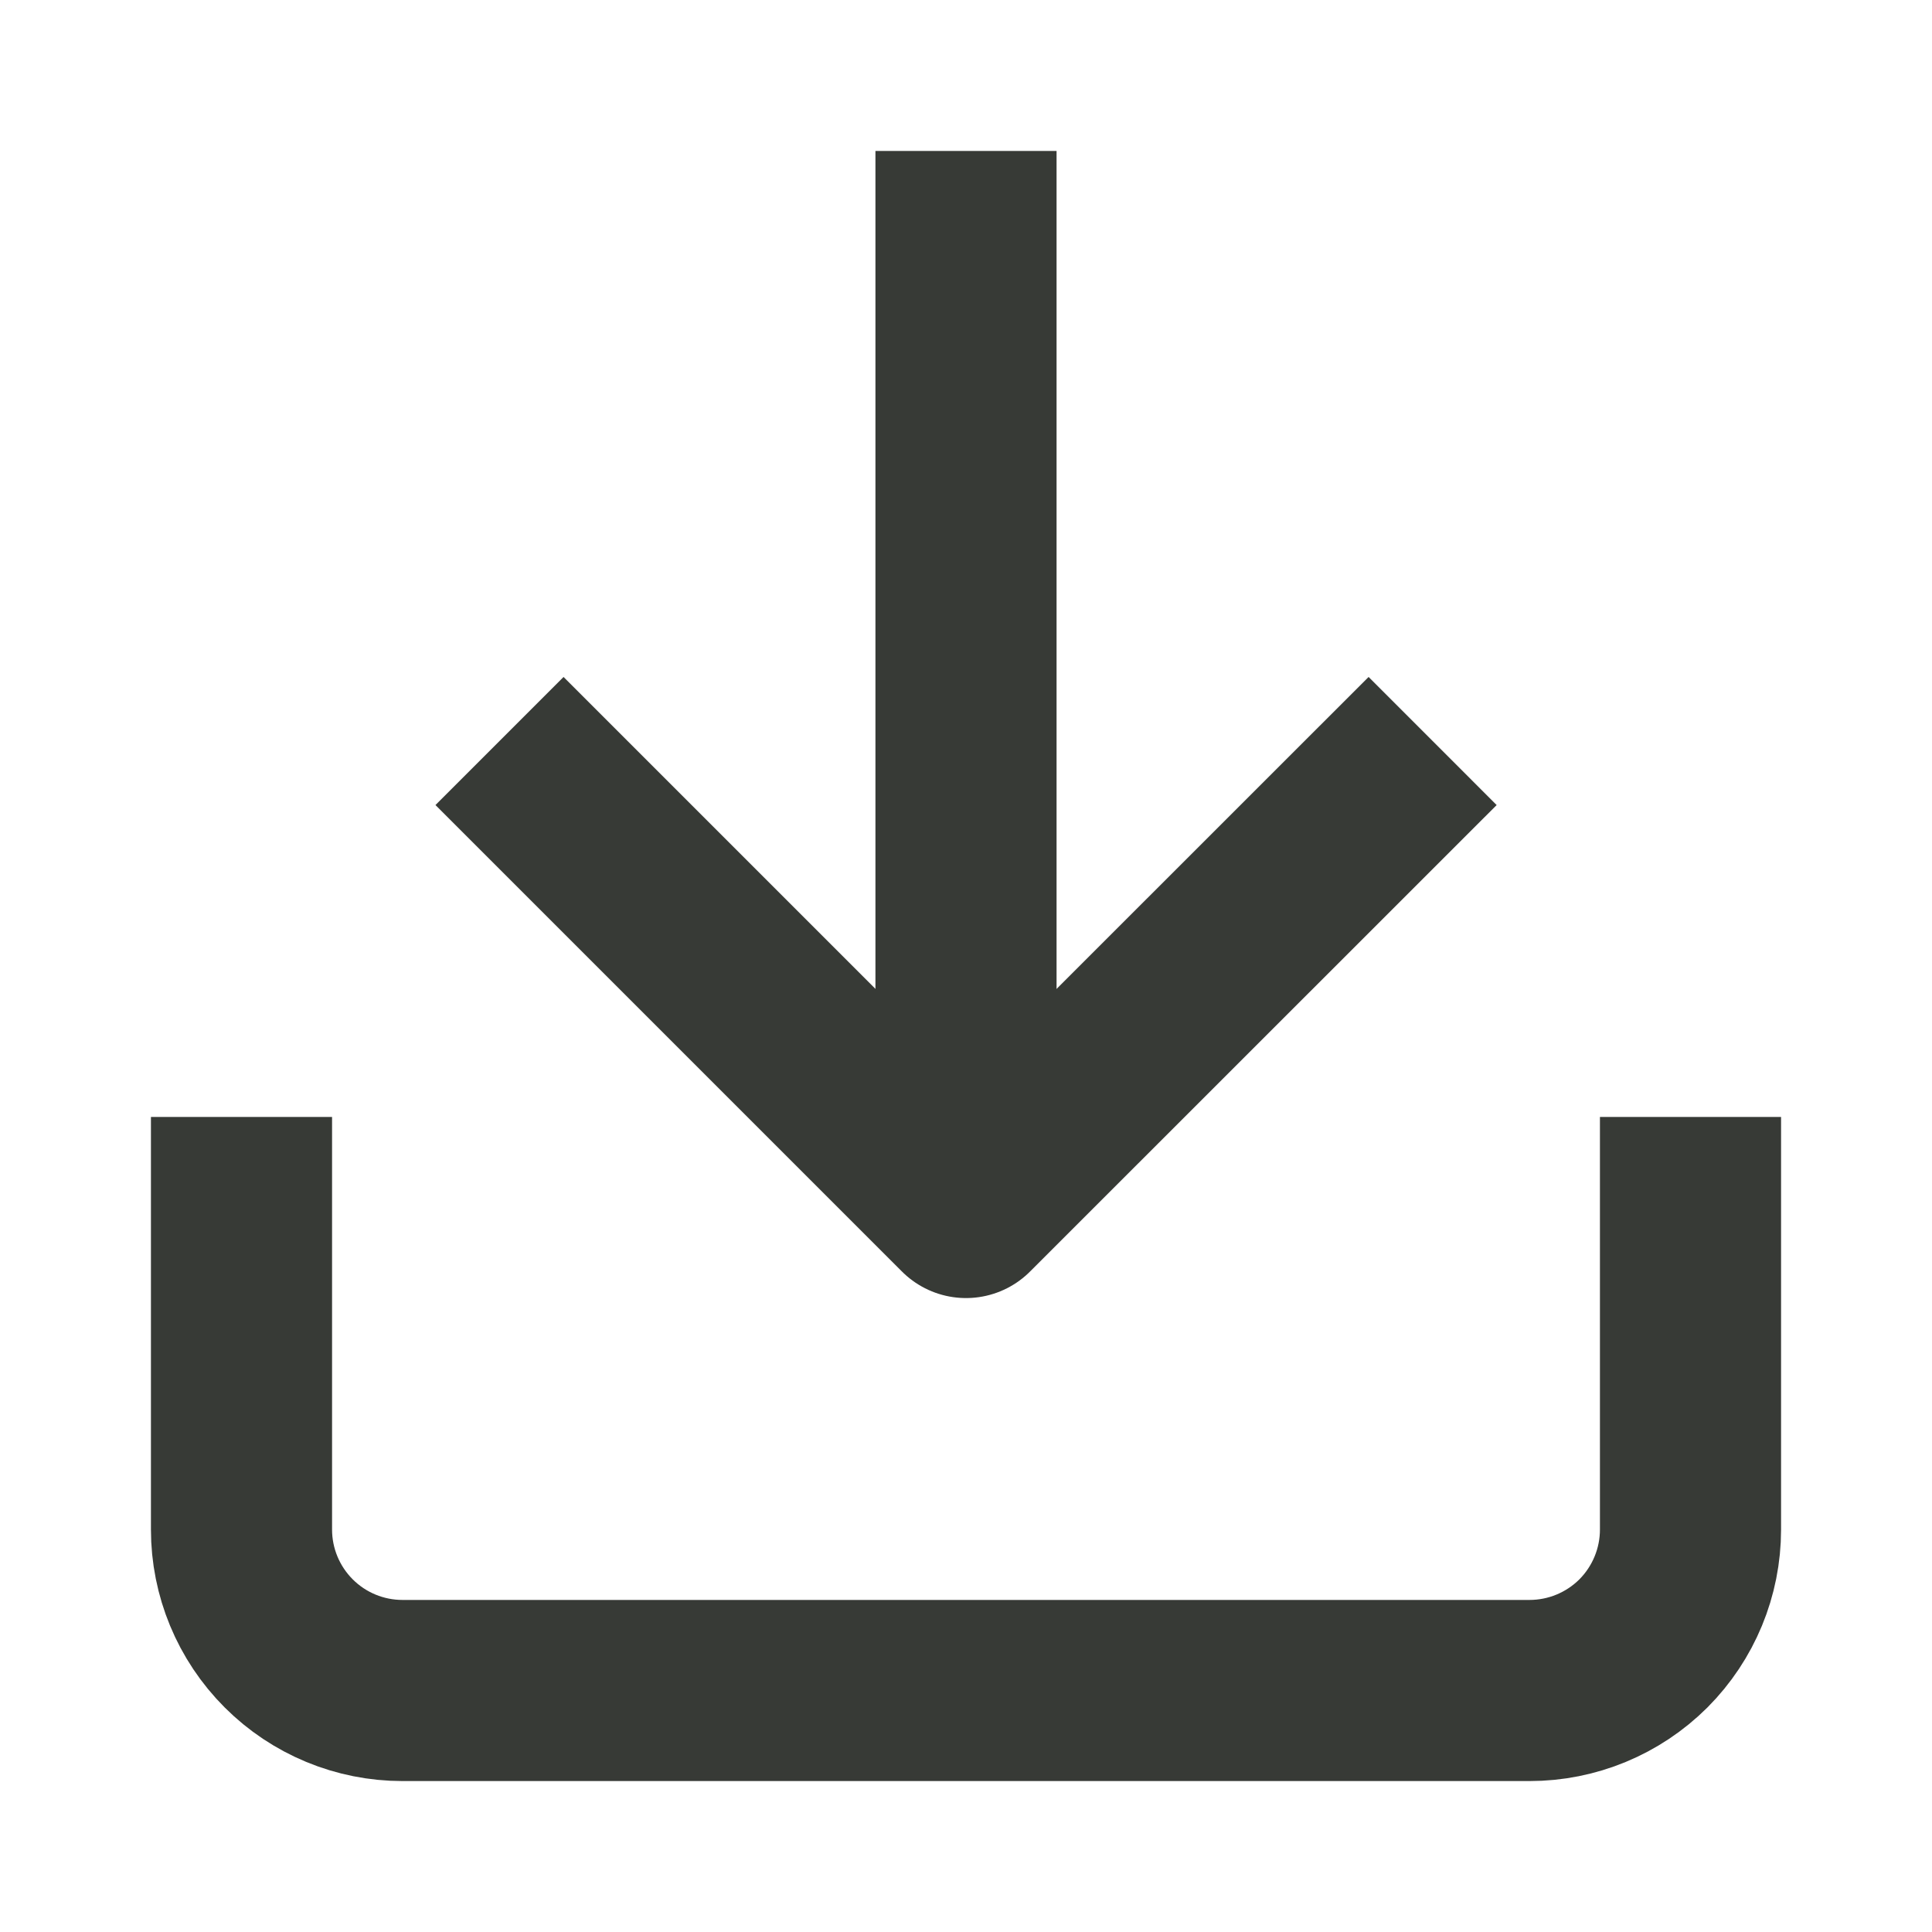
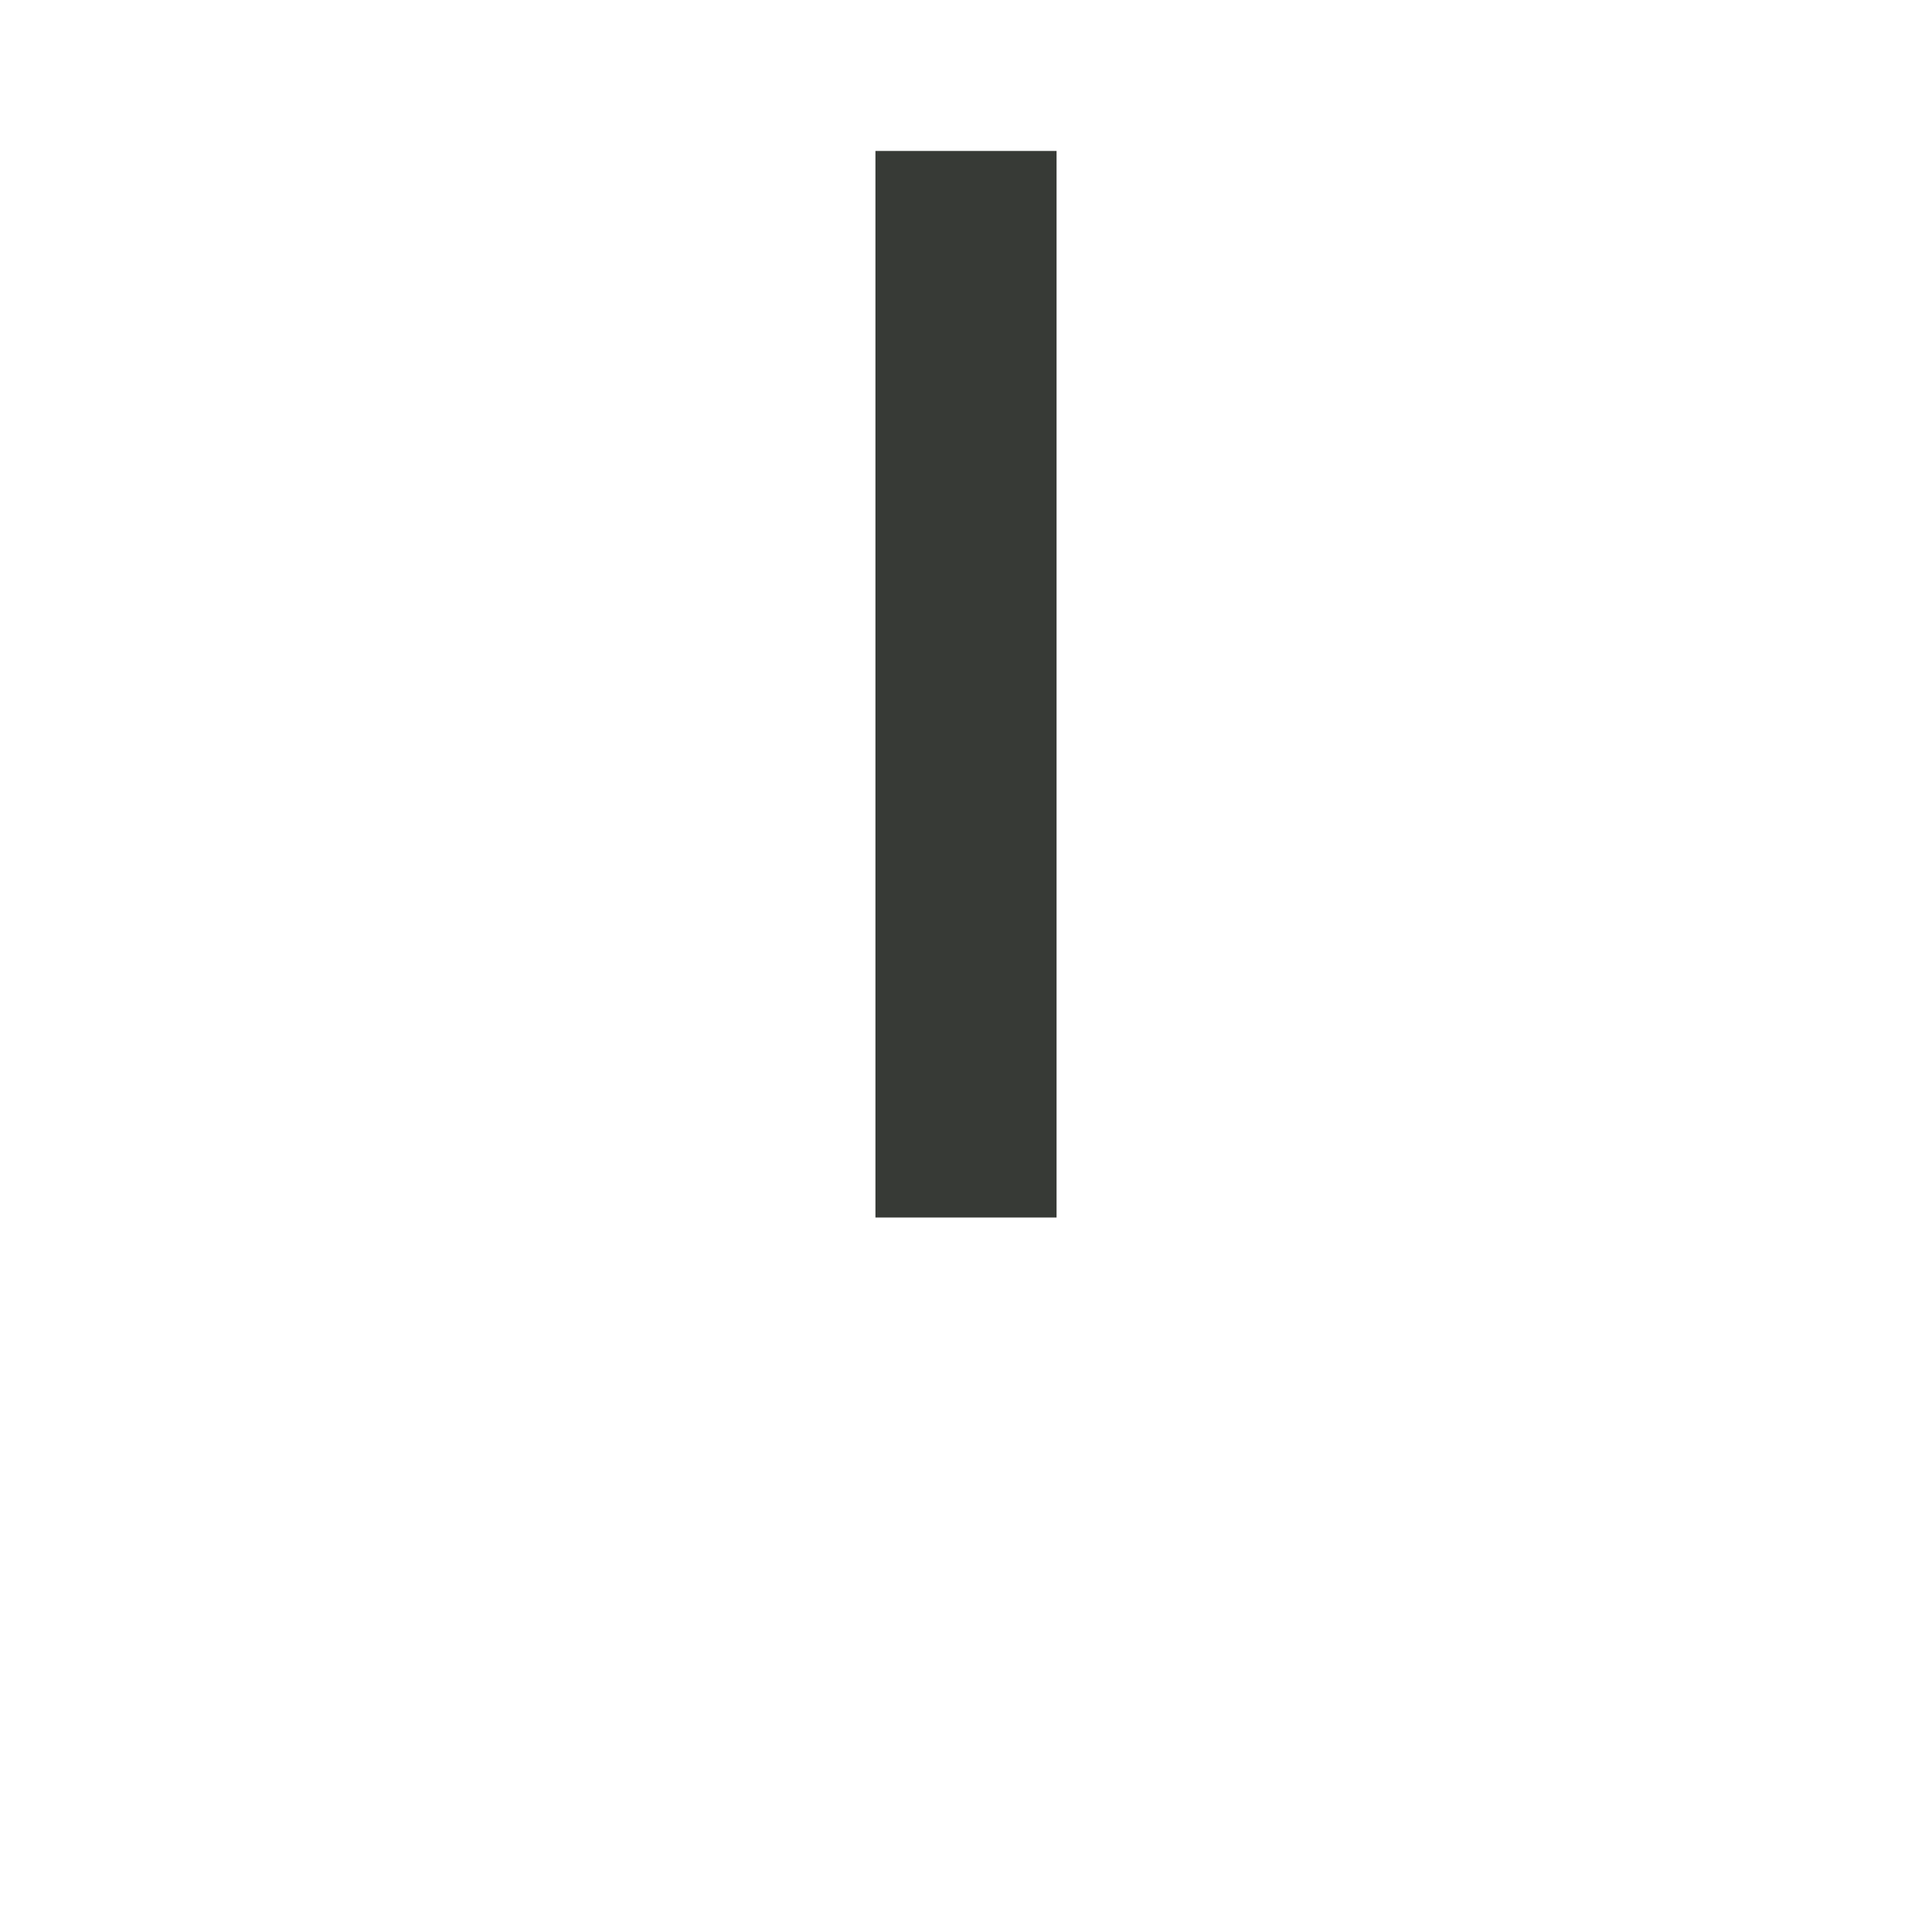
<svg xmlns="http://www.w3.org/2000/svg" width="16" height="16" viewBox="0 0 16 16" fill="none">
-   <path d="M14 10V12.667C14 13.02 13.86 13.359 13.61 13.61C13.359 13.86 13.02 14 12.667 14H3.333C2.98 14 2.641 13.86 2.391 13.61C2.14 13.359 2 13.02 2 12.667V10" stroke="#373a36" stroke-width="1.5" stroke-linecap="square" stroke-linejoin="round" />
-   <path d="M4.667 6.667L8 10L11.334 6.667" stroke="#373a36" stroke-width="1.5" stroke-linecap="square" stroke-linejoin="round" />
  <path d="M8 9.333V2" stroke="#373a36" stroke-width="1.5" stroke-linecap="square" stroke-linejoin="round" />
</svg>